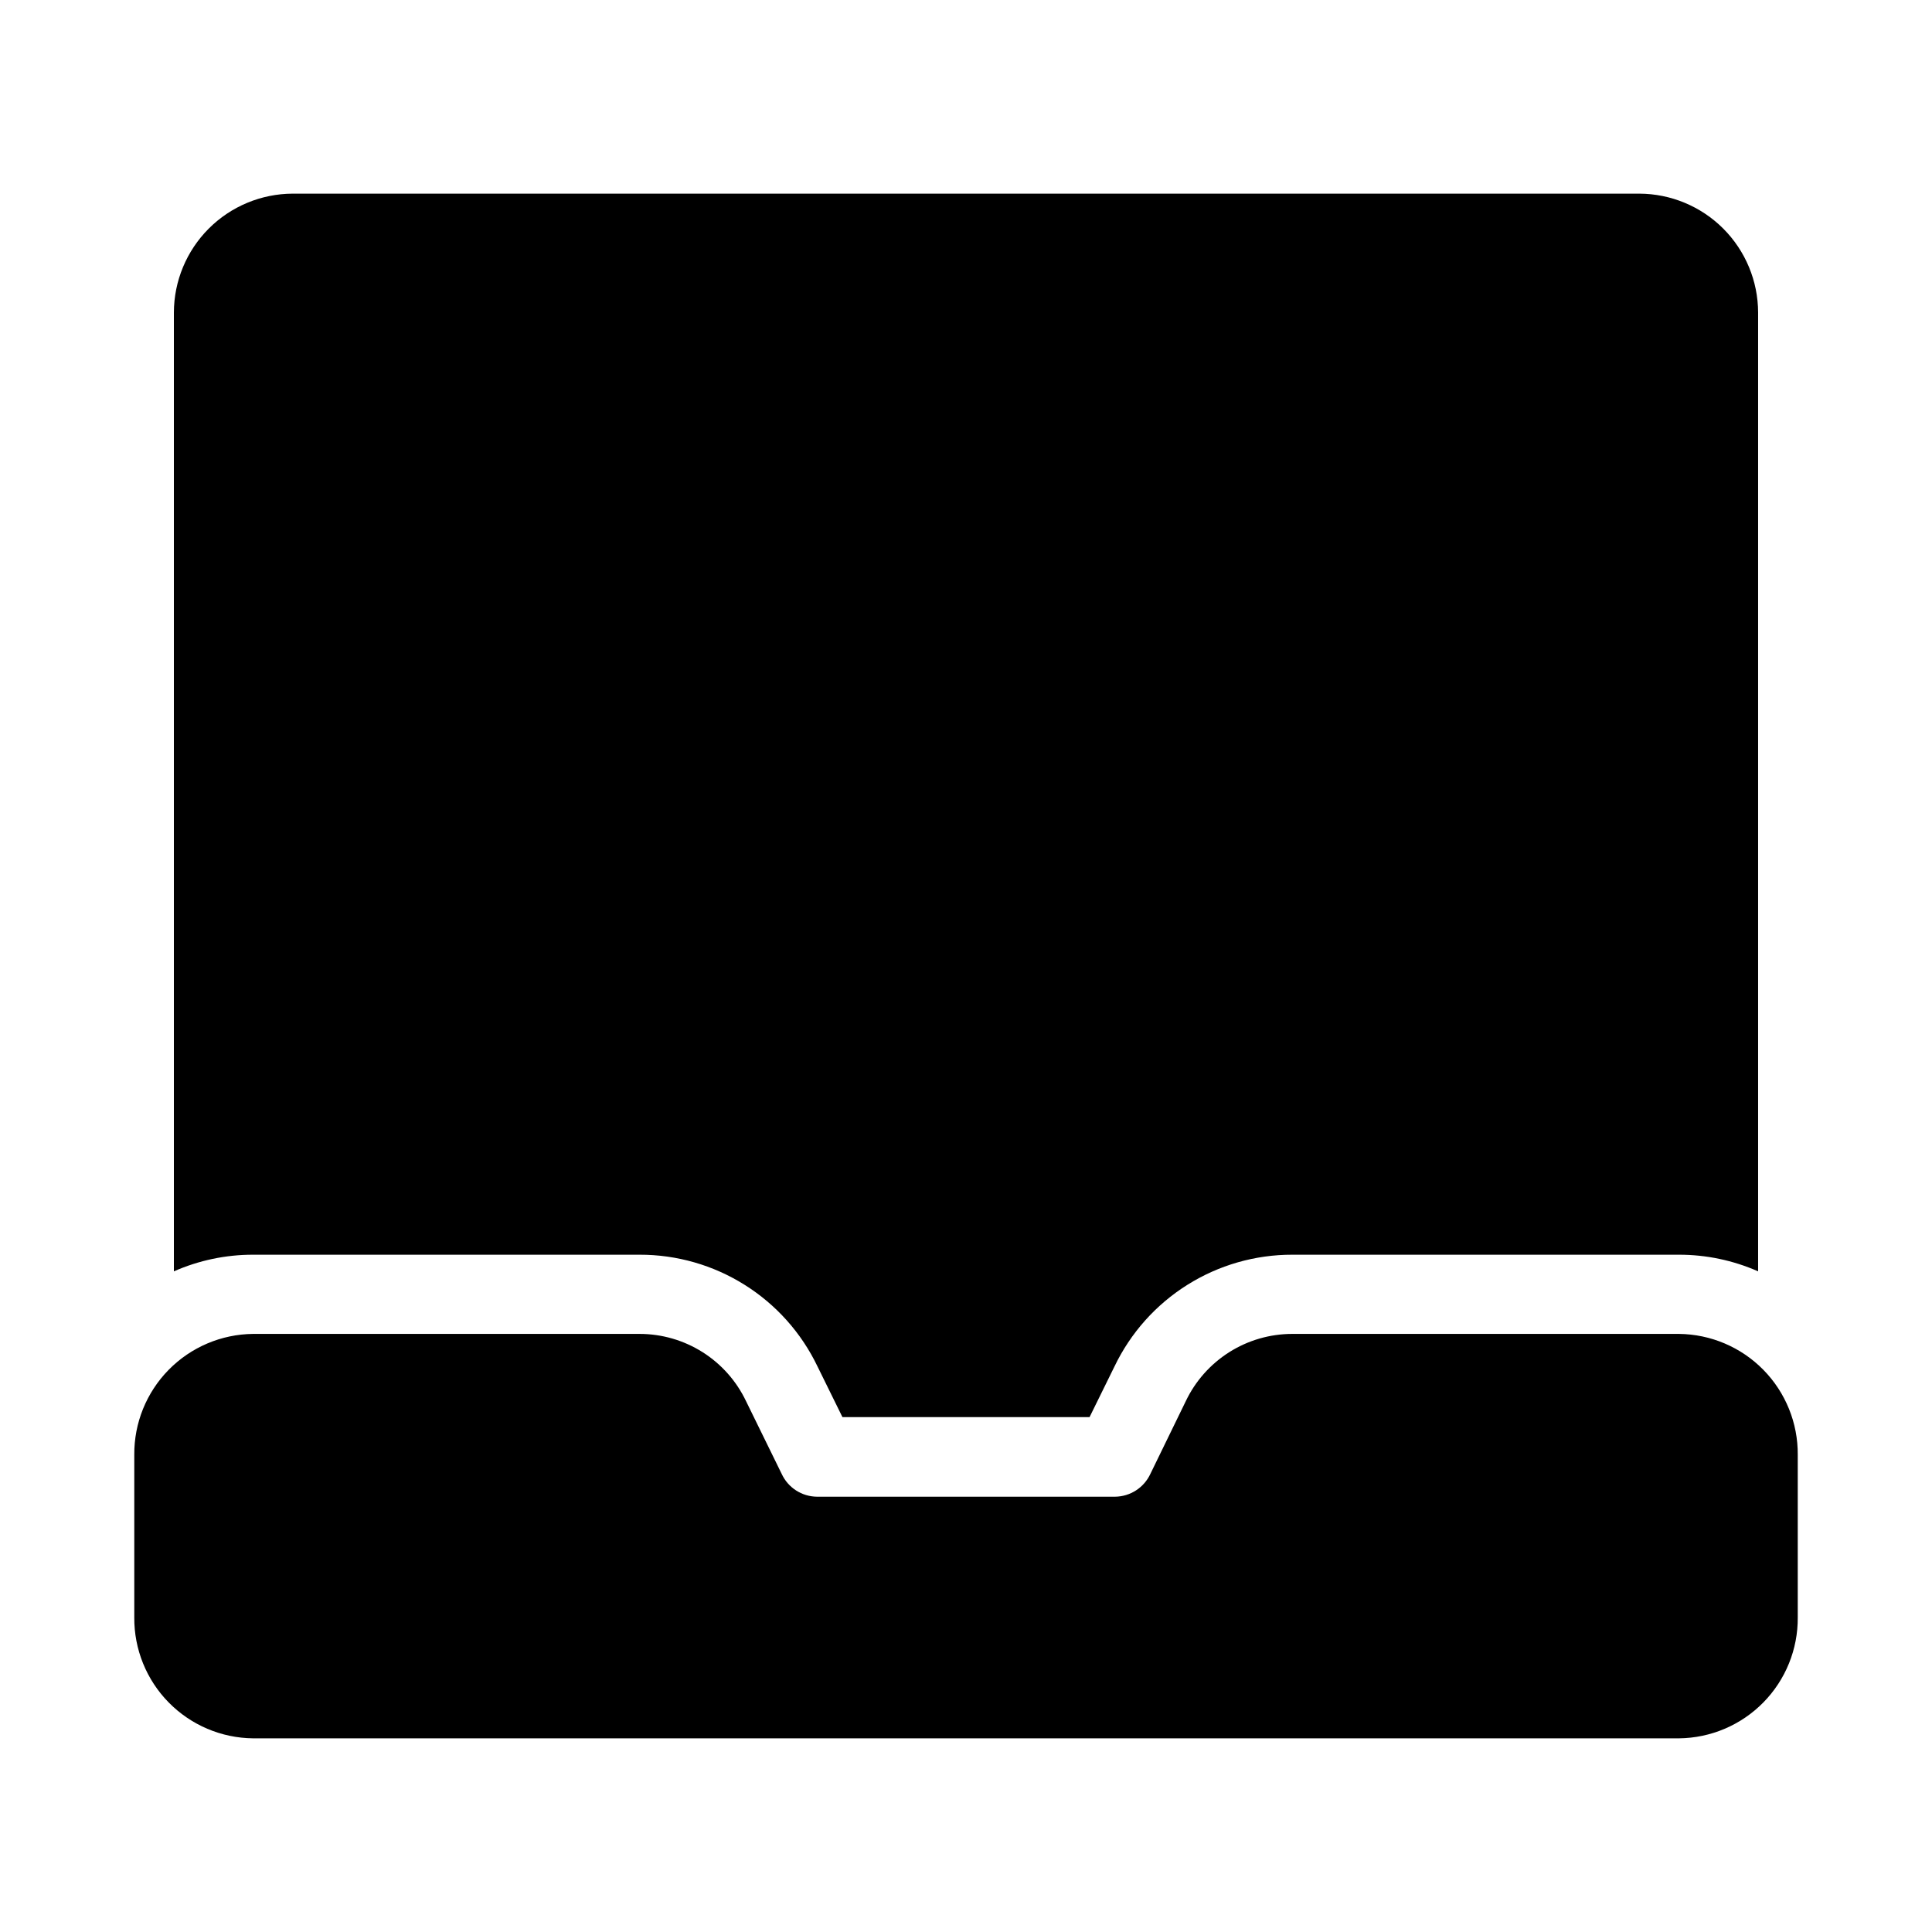
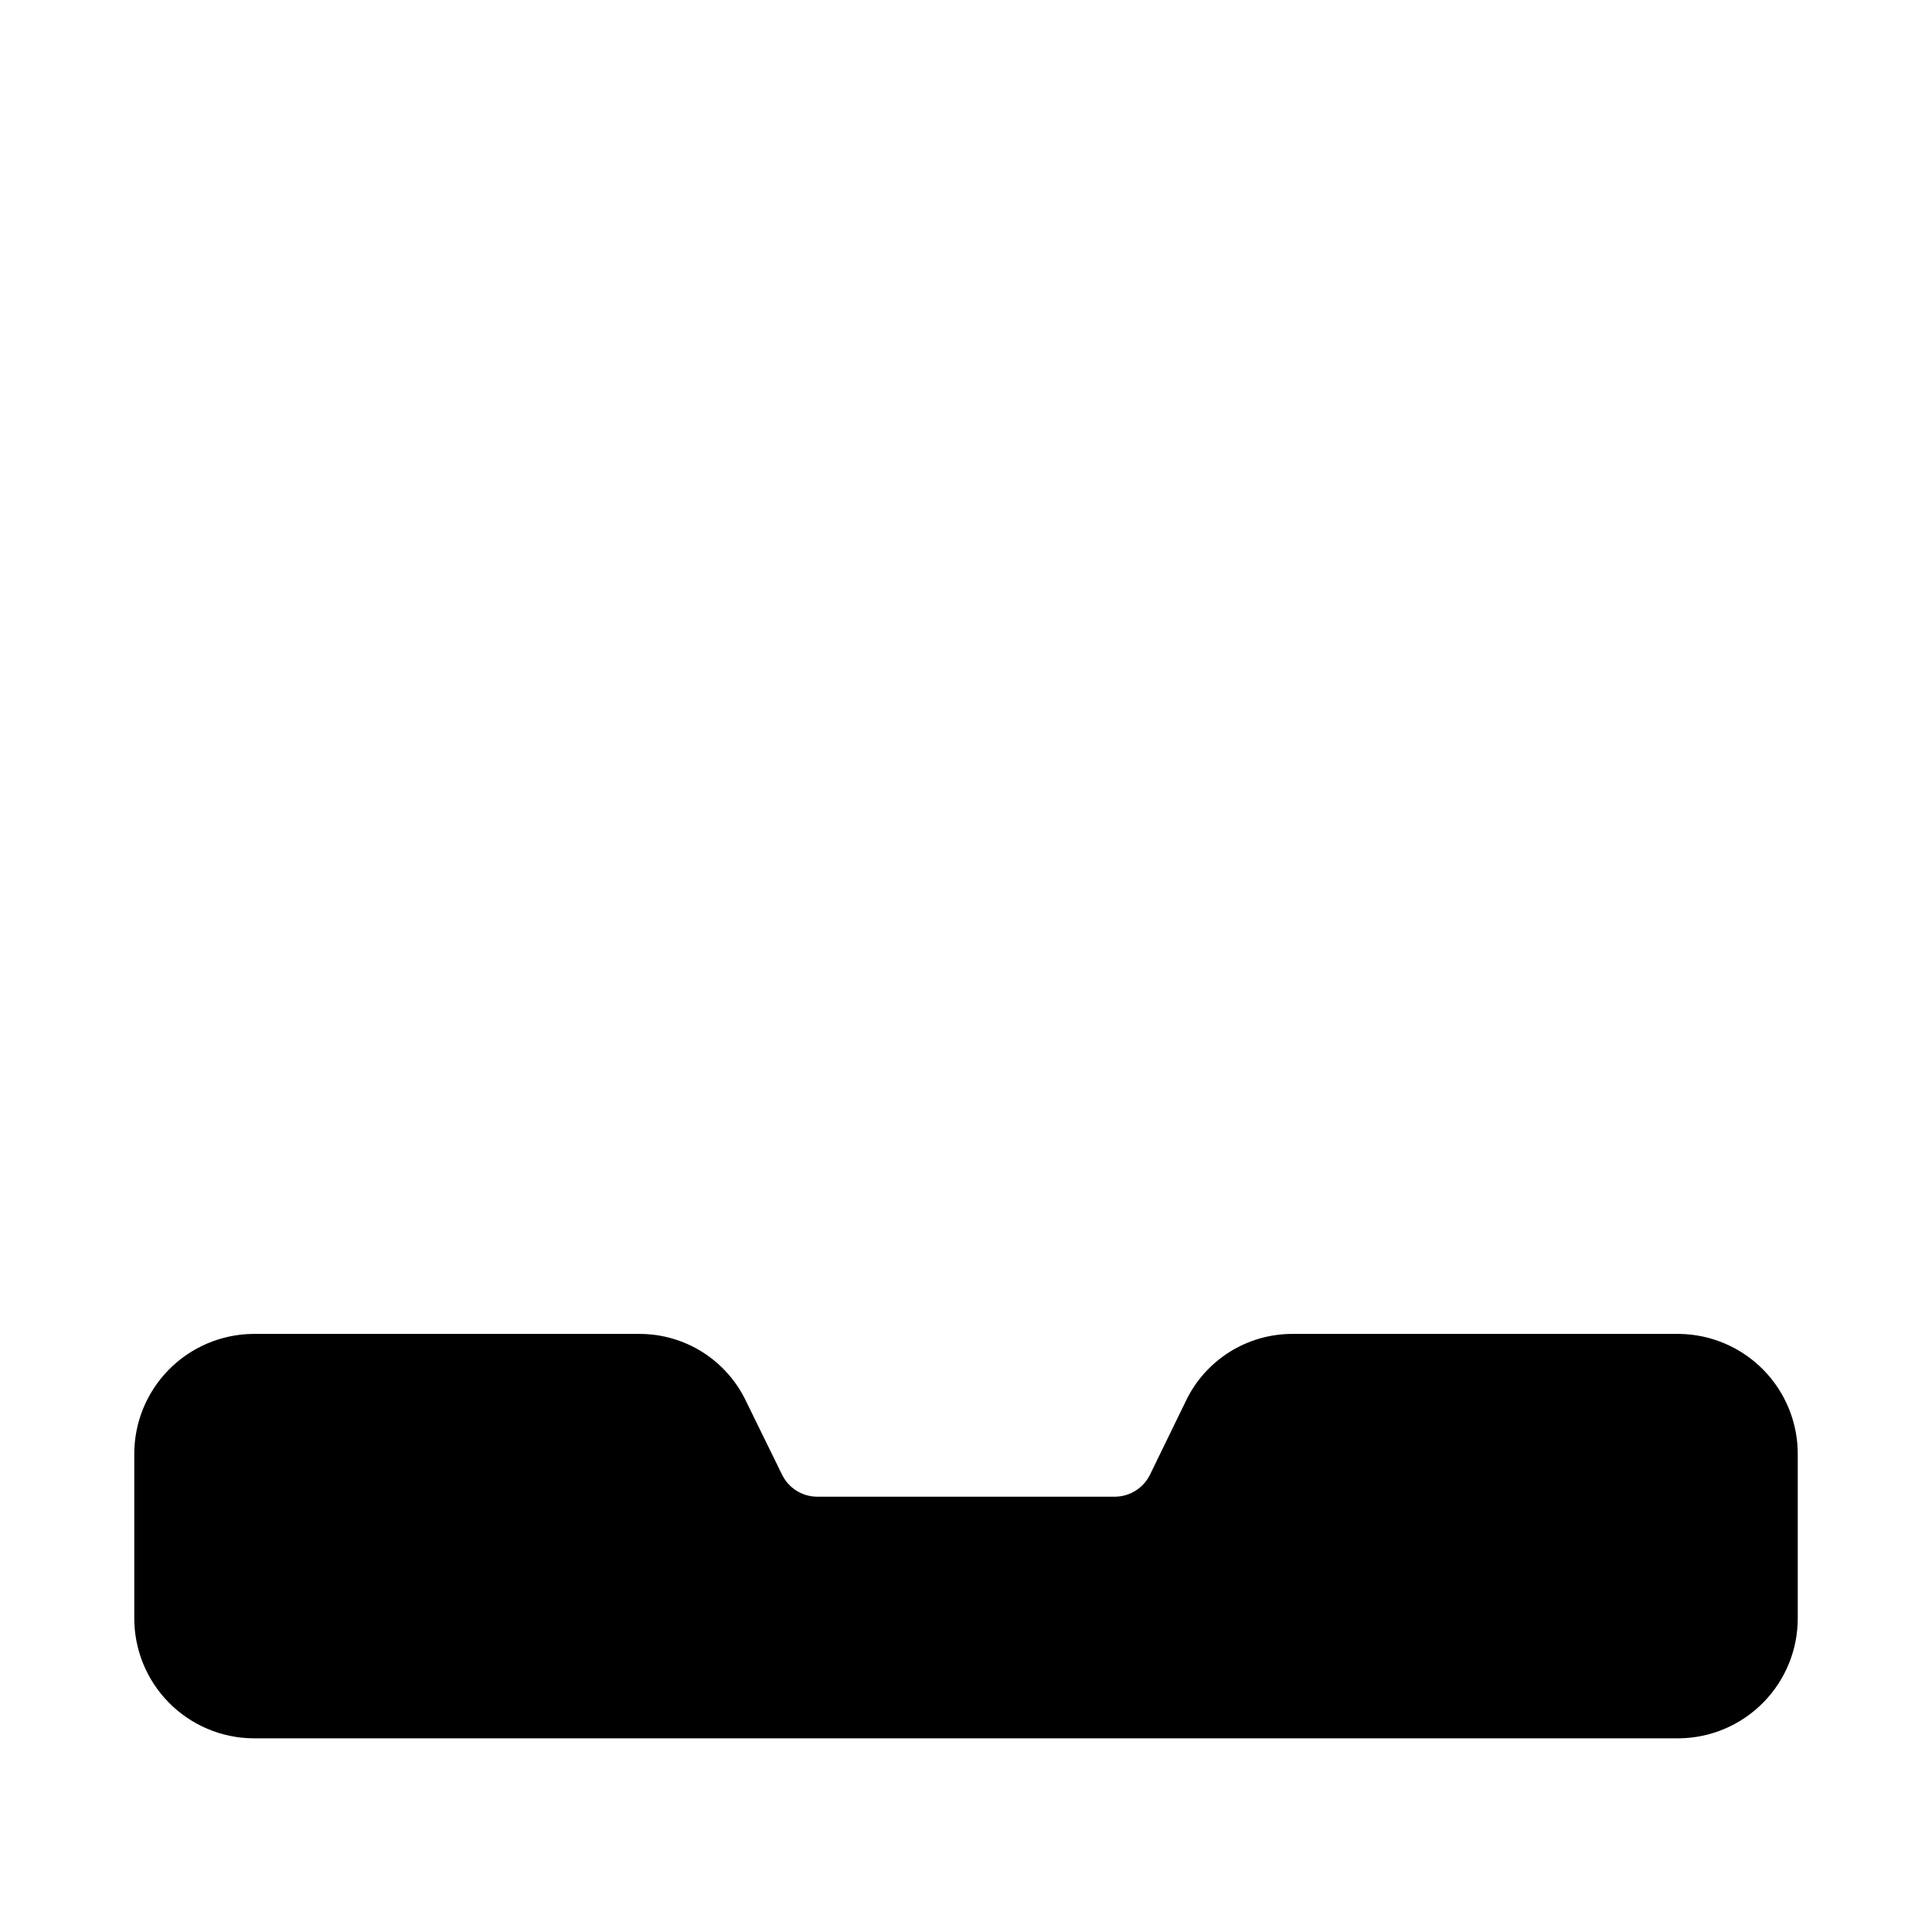
<svg xmlns="http://www.w3.org/2000/svg" fill="#000000" width="800px" height="800px" version="1.1" viewBox="144 144 512 512">
  <g>
    <path d="m588.93 497.5h-102.48c-5.91 0.004-11.695 1.684-16.688 4.84-4.996 3.16-8.992 7.668-11.527 13.004l-9.383 19.27c-1.695 3.641-5.328 5.984-9.344 6.027h-79.012c-4.012-0.039-7.644-2.387-9.332-6.027l-9.445-19.27c-2.535-5.336-6.527-9.844-11.52-13.004-4.992-3.156-10.777-4.836-16.684-4.84h-102.44c-8.422 0.082-16.469 3.504-22.371 9.512-5.902 6.008-9.184 14.109-9.117 22.531v43.086c-0.066 8.426 3.215 16.527 9.117 22.535 5.902 6.008 13.949 9.43 22.371 9.512h377.86c8.422-0.082 16.469-3.504 22.371-9.512 5.902-6.008 9.184-14.109 9.117-22.535v-43.086c0.066-8.422-3.215-16.523-9.117-22.531-5.902-6.008-13.949-9.43-22.371-9.512z" />
-     <path d="m578.43 195.32h-356.86c-8.344 0.027-16.34 3.352-22.238 9.25-5.898 5.902-9.227 13.895-9.25 22.238v254.11c6.613-2.914 13.766-4.418 20.992-4.406h102.44c9.848-0.02 19.5 2.754 27.84 7.992 8.34 5.234 15.027 12.727 19.285 21.605l6.613 13.434h65.496l6.613-13.434c4.262-8.879 10.949-16.371 19.289-21.605 8.336-5.238 17.988-8.012 27.836-7.992h102.44c7.231-0.012 14.379 1.492 20.992 4.406v-254.11c-0.023-8.344-3.348-16.336-9.25-22.238-5.898-5.898-13.895-9.223-22.238-9.25z" />
  </g>
</svg>